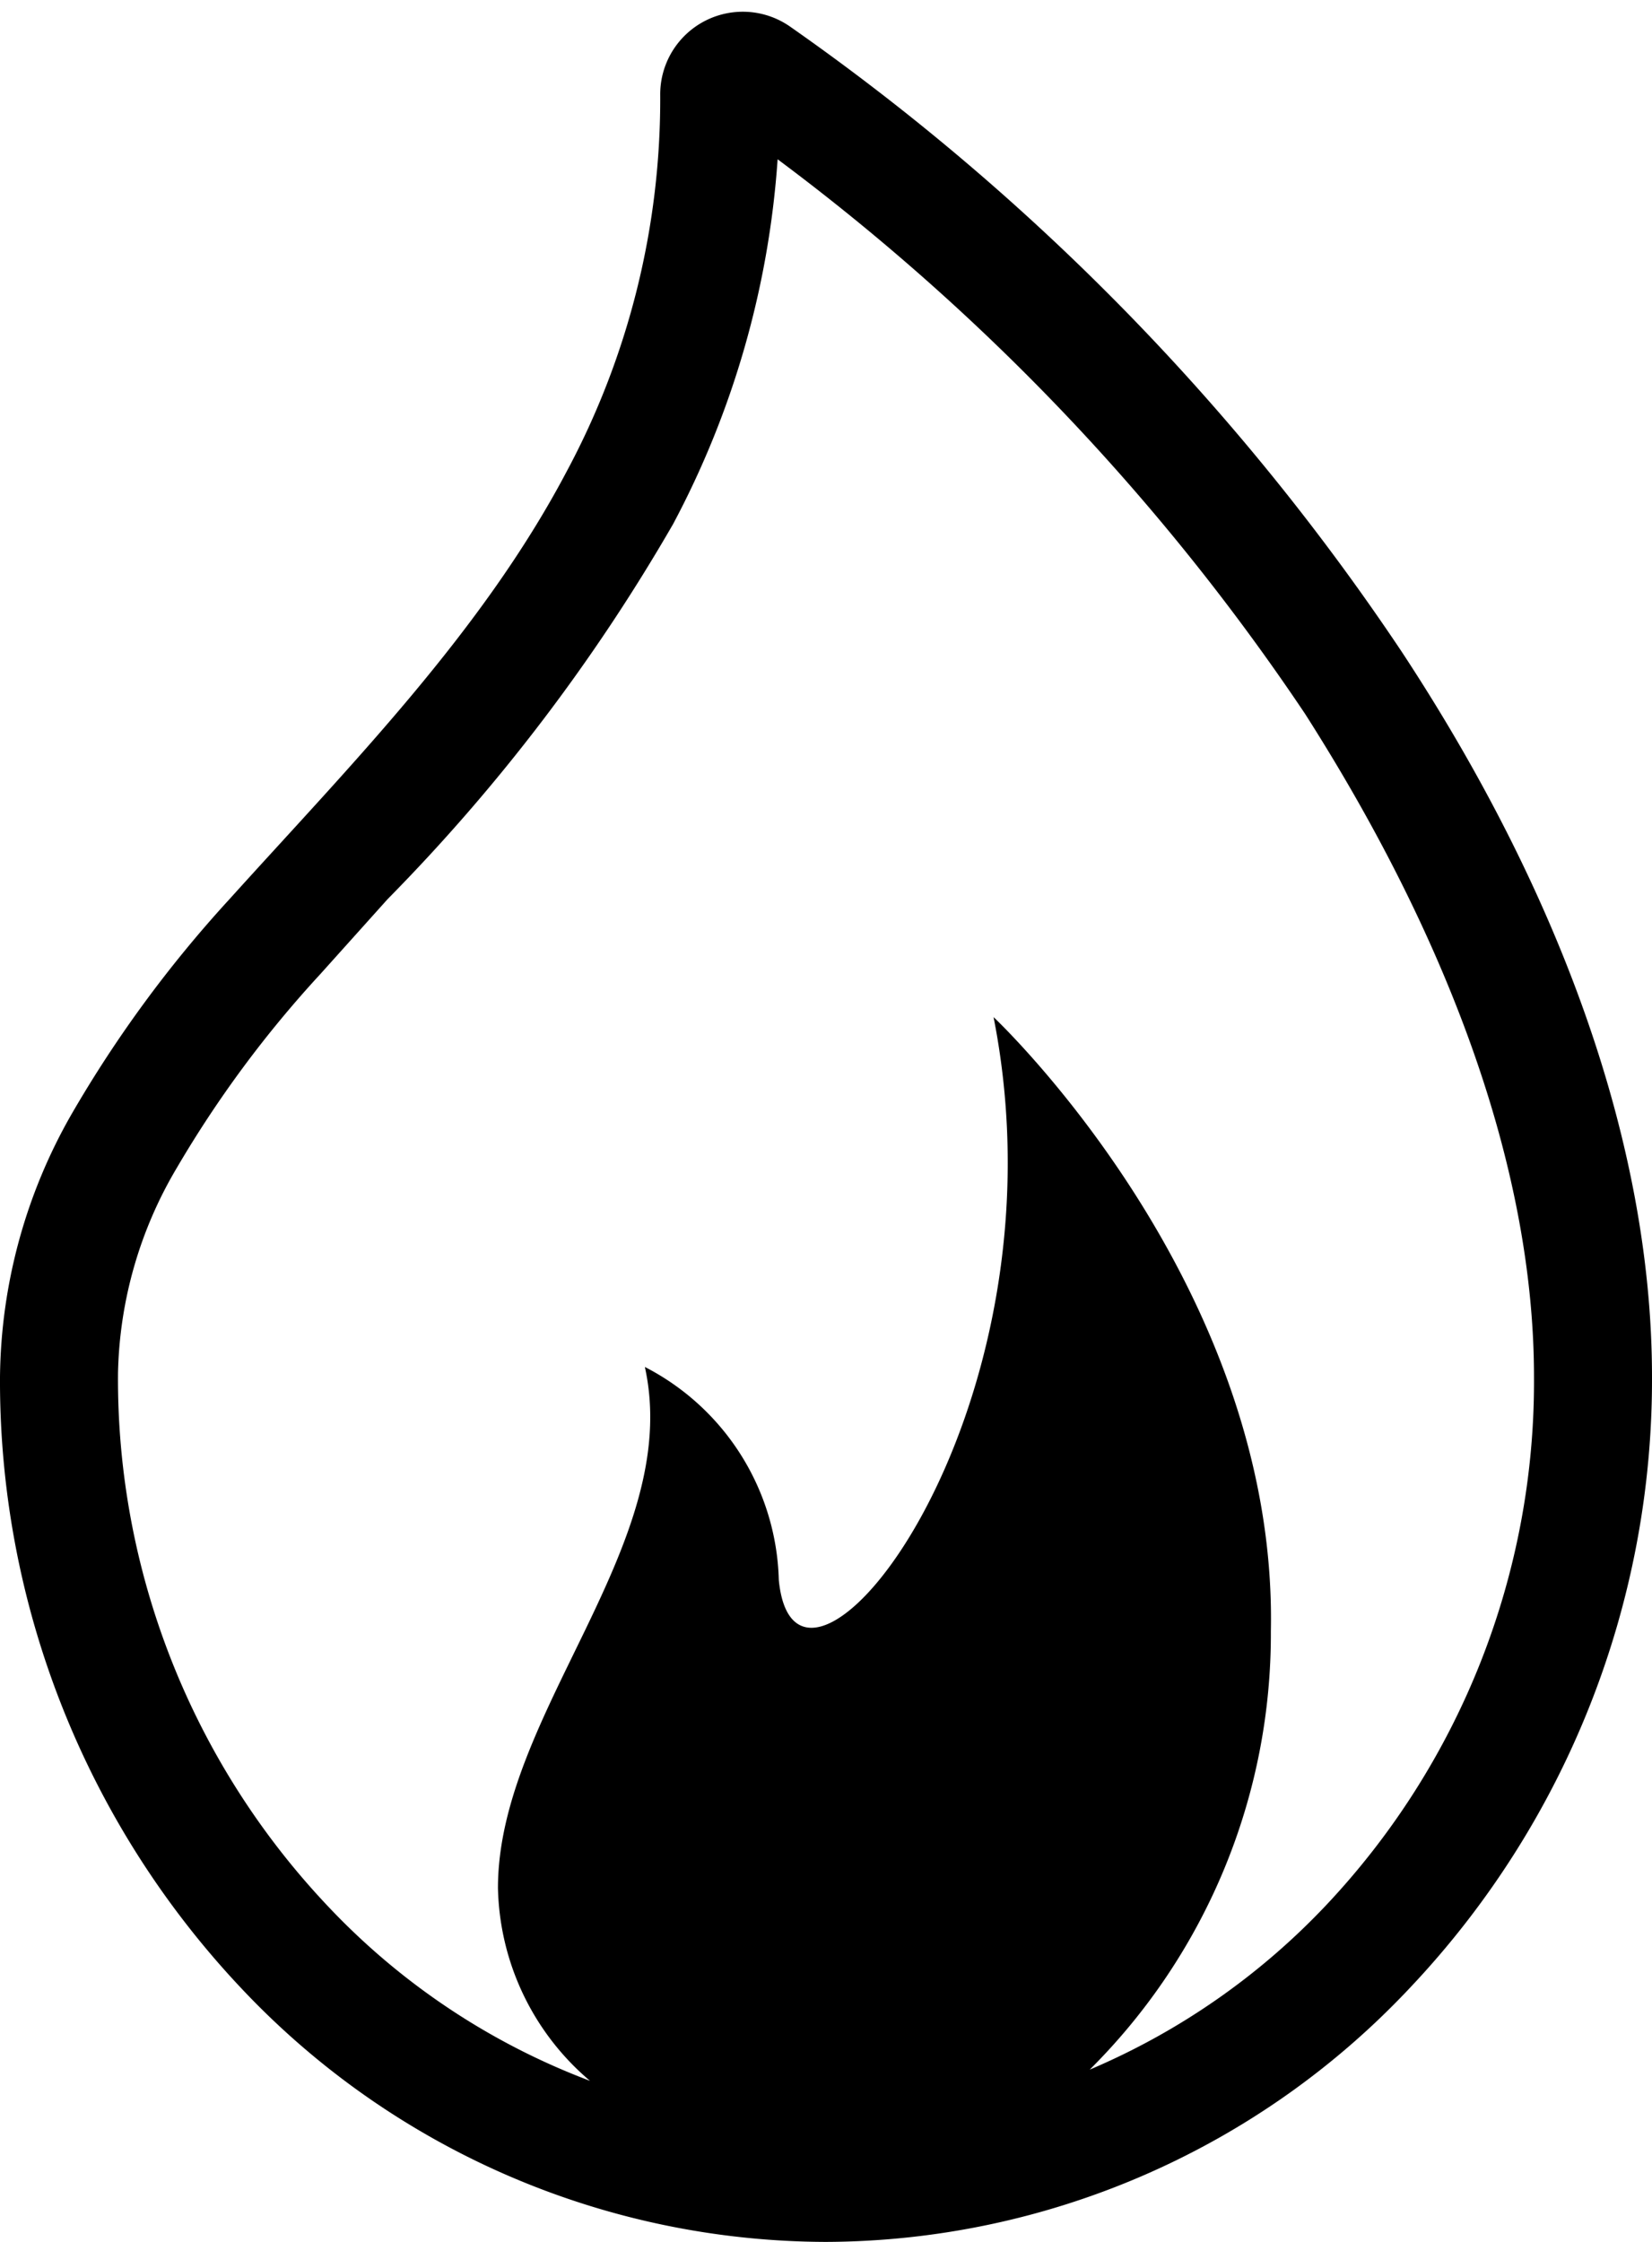
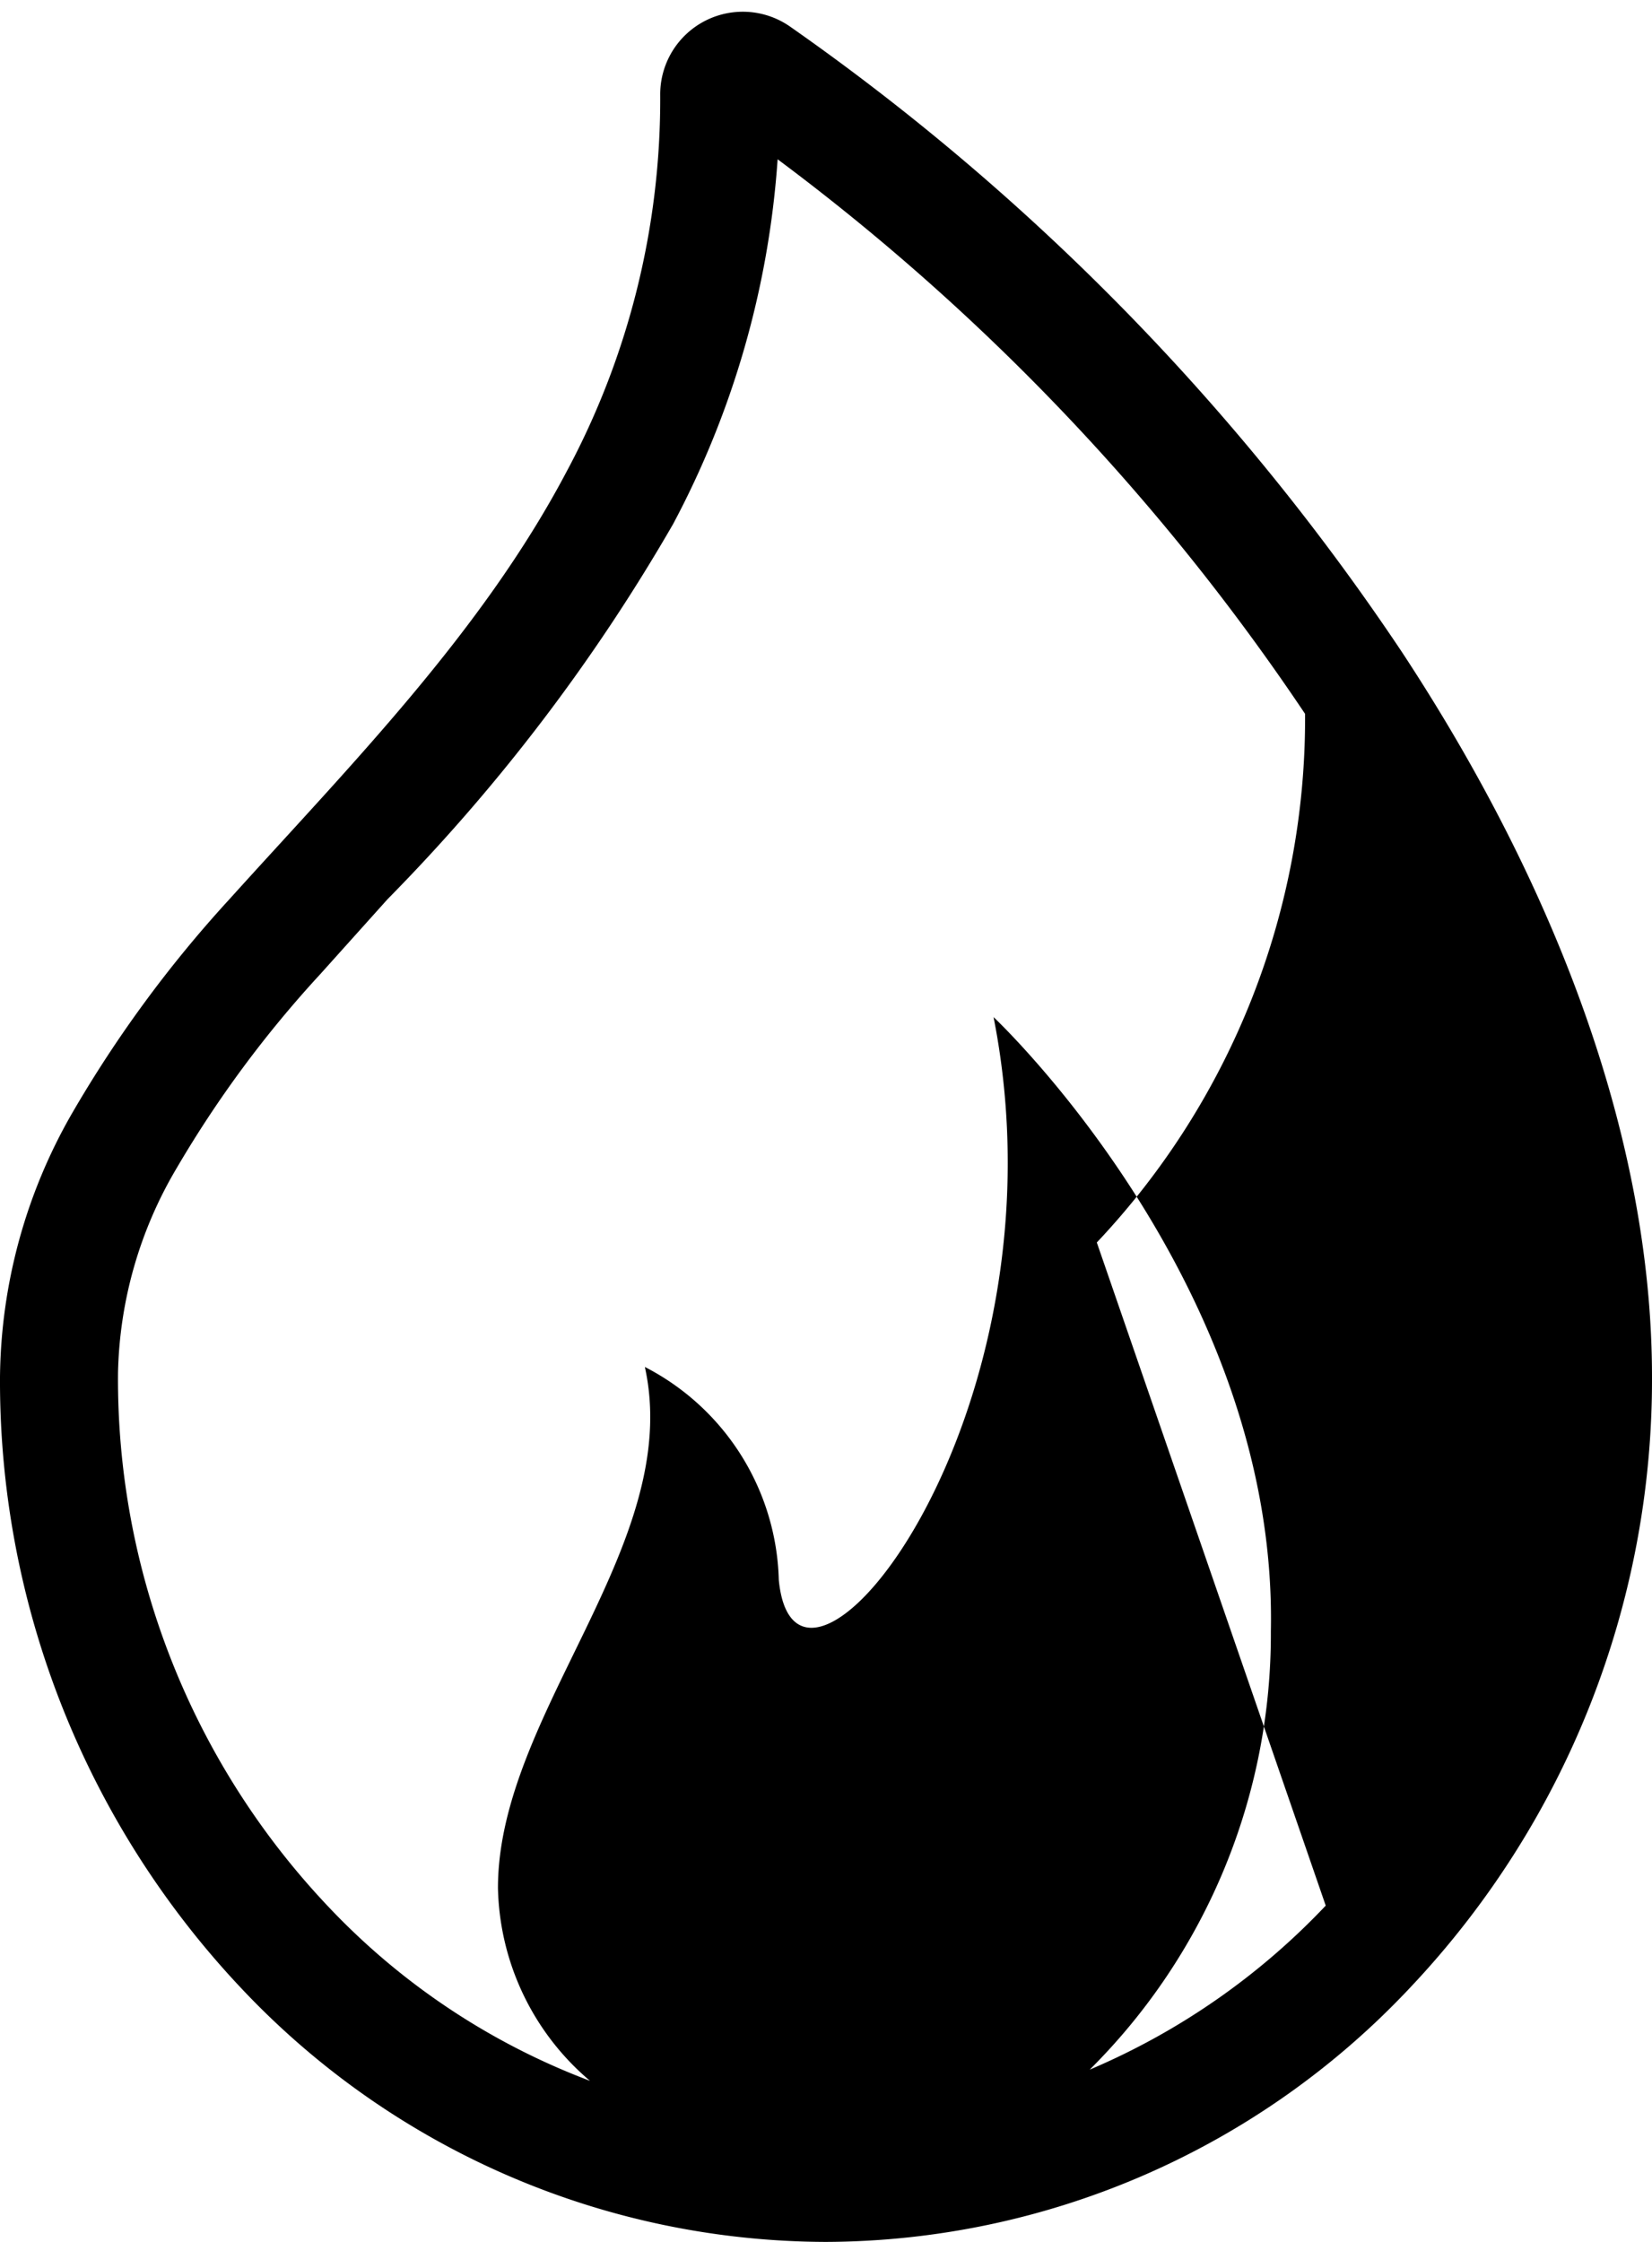
<svg xmlns="http://www.w3.org/2000/svg" width="28" height="38" viewBox="0 0 28 38">
-   <path fill-rule="evenodd" d="M23.76 11.05A40.13 40.13 0 0013.39.45a1.4 1.4 0 00-2.2 1.14A13.35 13.35 0 019.6 8c-1.44 2.73-3.69 5-5.71 7.24a20.78 20.78 0 00-2.68 3.65A9.132 9.132 0 000 23.34a15 15 0 004.07 10.34A13.65 13.65 0 0014 38a13.64 13.64 0 009.91-4.32A15 15 0 0028 23.34c0-4.05-1.64-8.34-4.24-12.29zM22.47 32.3a11.9 11.9 0 01-4 2.78 10.41 10.41 0 003.07-7.43c.12-5.89-4.7-10.41-4.7-10.41 1.34 6.78-3.35 12.53-3.64 9.54a4.18 4.18 0 00-2.27-3.61c.66 3-2.49 5.87-2.49 8.83A4.4 4.4 0 0010 35.27a11.84 11.84 0 01-4.48-3 13 13 0 01-3.52-9 7.09 7.09 0 011-3.48 19 19 0 012.43-3.28l1.14-1.27a31.36 31.36 0 004.84-6.36 15.39 15.39 0 001.77-6.18 38.29 38.29 0 018.94 9.4C24.64 16.05 26 19.92 26 23.34a12.941 12.941 0 01-3.53 8.96z" />
+   <path fill-rule="evenodd" d="M23.76 11.05A40.13 40.13 0 0013.39.45a1.4 1.4 0 00-2.2 1.14A13.35 13.35 0 019.6 8c-1.44 2.73-3.69 5-5.71 7.24a20.78 20.78 0 00-2.68 3.65A9.132 9.132 0 000 23.34a15 15 0 004.07 10.34A13.65 13.65 0 0014 38a13.64 13.64 0 009.91-4.32A15 15 0 0028 23.34c0-4.05-1.64-8.34-4.24-12.29zM22.47 32.3a11.9 11.9 0 01-4 2.78 10.41 10.41 0 003.07-7.43c.12-5.89-4.7-10.41-4.7-10.41 1.34 6.78-3.35 12.53-3.64 9.54a4.18 4.18 0 00-2.27-3.61c.66 3-2.49 5.87-2.49 8.83A4.4 4.4 0 0010 35.27a11.84 11.84 0 01-4.48-3 13 13 0 01-3.52-9 7.09 7.09 0 011-3.48 19 19 0 012.43-3.28l1.14-1.27a31.36 31.36 0 004.84-6.36 15.39 15.39 0 001.77-6.18 38.29 38.29 0 018.94 9.4a12.941 12.941 0 01-3.53 8.96z" />
</svg>